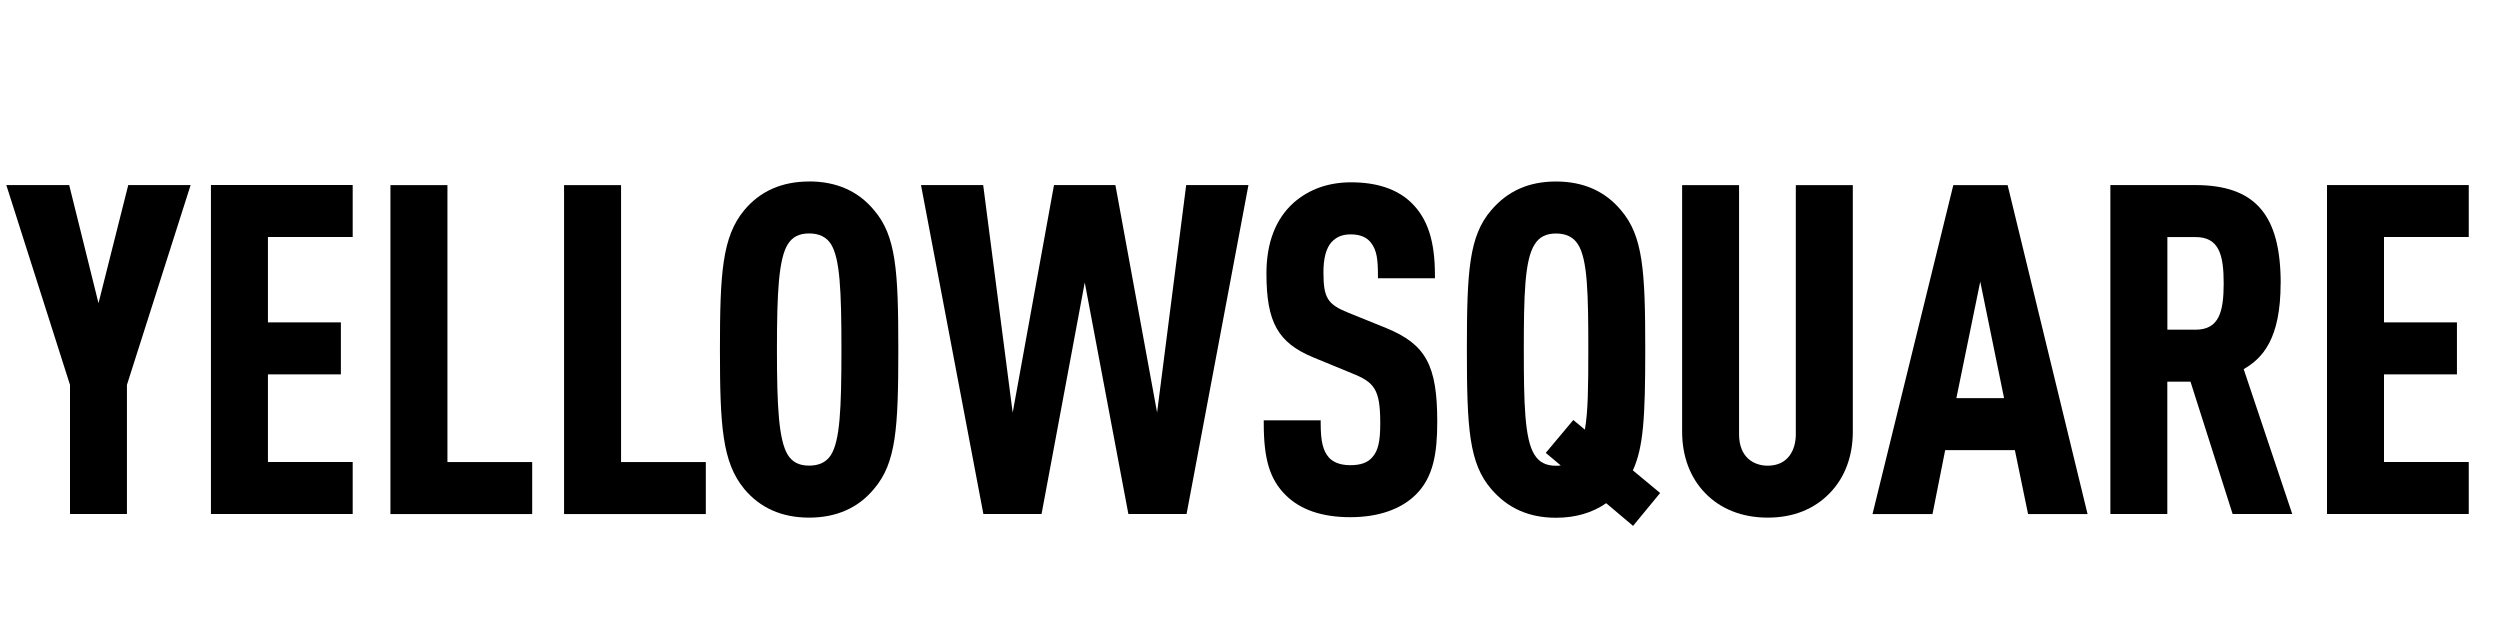
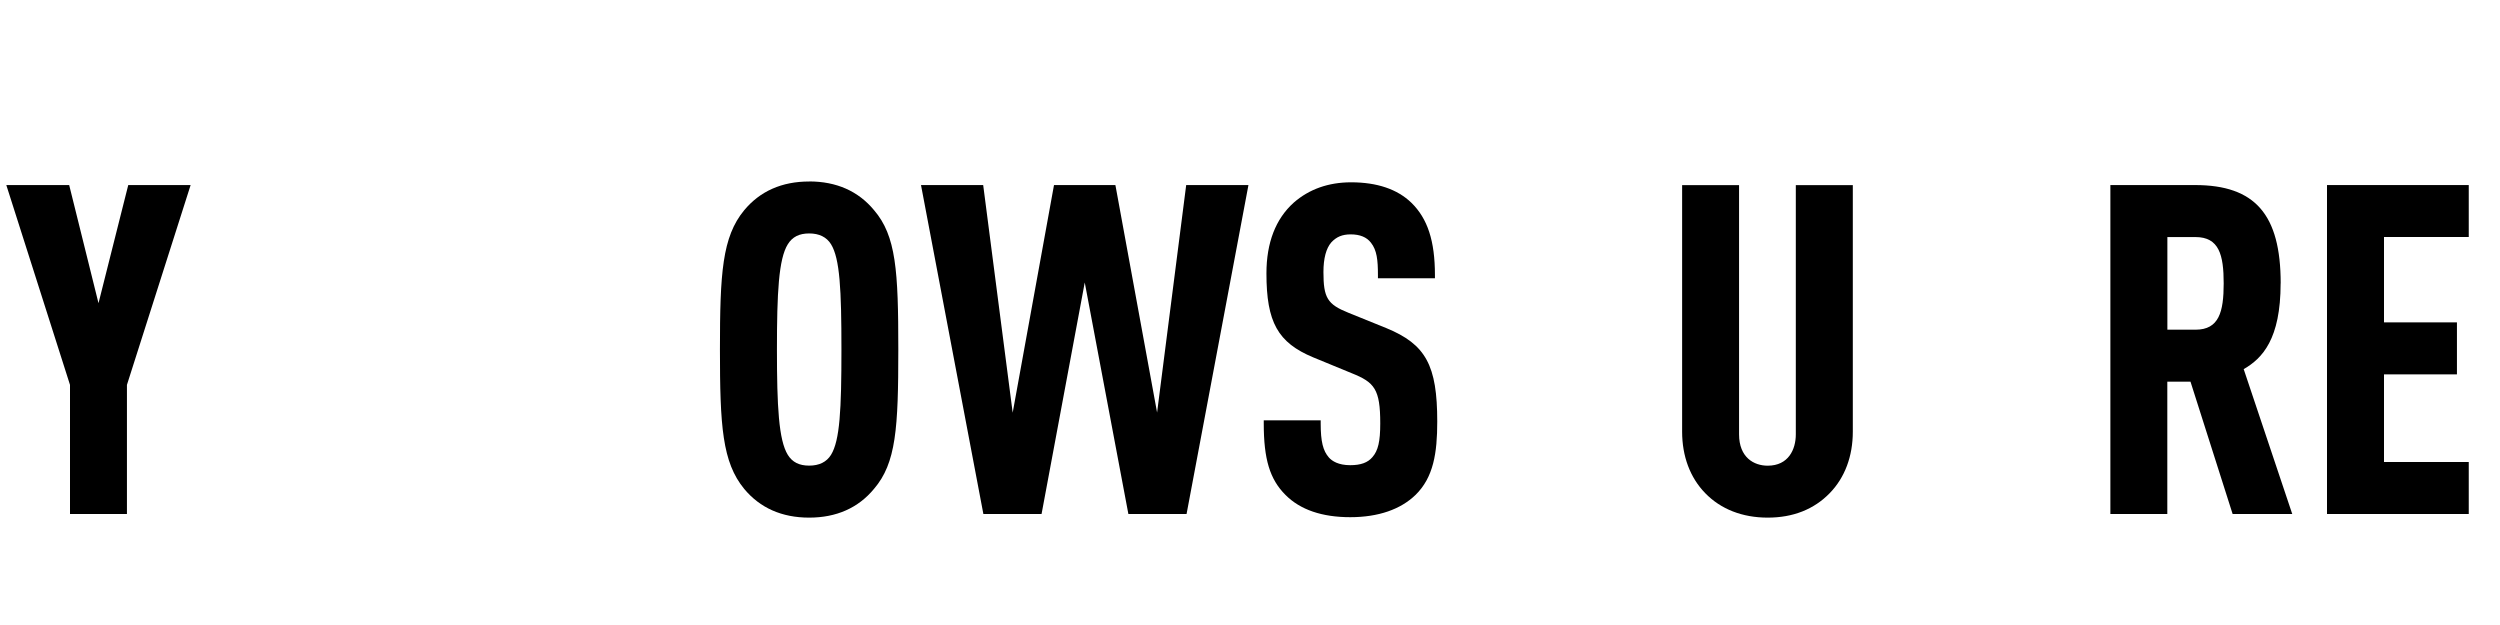
<svg xmlns="http://www.w3.org/2000/svg" id="Layer_1" data-name="Layer 1" viewBox="0 0 400 100">
  <defs>
    <style>
      .cls-1 {
        fill-rule: evenodd;
      }
    </style>
  </defs>
  <g id="Yellow-White">
    <g id="Group-27">
      <path id="Fill-1" class="cls-1" d="M15.76,48.51l-4.69-18.9H1.01l10.19,31.97v20.66h9.11v-20.66l10.19-31.97h-9.98l-4.76,18.9Z" />
-       <path id="Fill-2" class="cls-1" d="M33.75,82.24h22.68v-8.32h-13.56v-14.02h11.67v-8.32h-11.67v-13.66h13.56v-8.32h-22.68v52.63Z" />
-       <path id="Fill-3" class="cls-1" d="M71.58,29.62h-9.11v52.63h22.68v-8.32h-13.56V29.62Z" />
-       <path id="Fill-4" class="cls-1" d="M99.36,29.62h-9.11v52.63h22.68v-8.32h-13.56V29.62Z" />
      <g id="Group-26">
        <path id="Fill-5" class="cls-1" d="M132.96,72.78c-.71,1.14-1.89,1.72-3.49,1.72s-2.69-.55-3.42-1.72c-1.46-2.37-1.74-7.75-1.74-16.85s.27-14.49,1.74-16.85c.73-1.18,1.82-1.73,3.42-1.73s2.78.58,3.49,1.72c1.42,2.3,1.67,7.26,1.67,16.86s-.25,14.55-1.67,16.85M129.46,29.04c-4.36,0-7.86,1.55-10.39,4.6-3.52,4.26-3.88,10.07-3.88,22.29s.37,18.02,3.88,22.29c2.53,3.05,6.03,4.6,10.39,4.6s7.86-1.55,10.38-4.6c3.54-4.13,3.89-9.68,3.89-22.3s-.35-18.17-3.88-22.29c-2.53-3.06-6.03-4.6-10.39-4.6" />
        <path id="Fill-7" class="cls-1" d="M185.14,66.04l-6.6-36.02-.08-.41h-9.82l-6.61,36.42-4.72-36.42h-9.95l9.98,52.63h9.31l6.91-37.04,6.98,37.04h9.31l9.79-52.04.11-.59h-9.96l-4.66,36.42Z" />
        <path id="Fill-9" class="cls-1" d="M221.82,52.5l-6.1-2.47c-3.33-1.34-3.97-2.37-3.97-6.5,0-2.19.43-3.79,1.25-4.74.83-.9,1.76-1.29,3.12-1.29,1.46,0,2.55.44,3.23,1.33.95,1.2,1.12,2.75,1.12,5.2v.49h9.12v-.49c0-5.48-1.17-9.06-3.78-11.6-2.24-2.16-5.48-3.26-9.63-3.26-3.62,0-6.71,1.09-9.18,3.25-2.9,2.6-4.37,6.41-4.37,11.32,0,7.81,1.82,11.08,7.49,13.44l6.17,2.54c3.63,1.45,4.55,2.55,4.55,8.02,0,2.9-.34,4.36-1.26,5.41-.74.87-1.86,1.28-3.54,1.28-1.9,0-2.9-.66-3.4-1.21-.96-1.08-1.33-2.57-1.33-5.47v-.5h-9.11v.5c0,5.73.97,8.94,3.49,11.45,2.35,2.36,5.84,3.55,10.35,3.55s8.06-1.26,10.43-3.55c2.89-2.81,3.49-6.73,3.49-11.74,0-9-1.82-12.36-8.14-14.96" />
-         <path id="Fill-11" class="cls-1" d="M253.57,68.73l-1.84-1.53-4.41,5.26,2.4,2.01c-.21.03-.45.05-.75.05-1.6,0-2.69-.55-3.43-1.73-1.61-2.49-1.73-8.29-1.73-16.85s.12-14.35,1.74-16.85c.74-1.18,1.82-1.73,3.42-1.73s2.78.58,3.5,1.73c1.55,2.39,1.66,7.96,1.66,16.84,0,5.96-.04,9.95-.55,12.8M263.24,55.93c0-12.62-.35-18.17-3.88-22.29-2.54-3.05-6.03-4.6-10.39-4.6s-7.73,1.5-10.38,4.6c-3.54,4.13-3.89,9.68-3.89,22.3s.35,18.17,3.89,22.3c2.65,3.09,6.05,4.6,10.38,4.6,3.09,0,5.79-.78,8.02-2.33l4.3,3.63,4.33-5.26-4.36-3.62c1.68-3.68,1.98-8.4,1.98-19.3" />
        <path id="Fill-13" class="cls-1" d="M287.33,69.49c0,2.42-1.18,5.02-4.5,5.02-2.21,0-4.58-1.32-4.58-5.02V29.62h-9.11v39.44c0,3.94,1.27,7.35,3.69,9.84,2.49,2.57,5.95,3.92,10,3.92s7.4-1.32,9.93-3.92c2.42-2.49,3.69-5.9,3.69-9.84V29.62h-9.12v39.87Z" />
-         <path id="Fill-15" class="cls-1" d="M320.65,63.7h-7.63l3.82-18.64,3.81,18.64ZM312.53,29.62l-12.93,52.63h9.6l2.03-10.23h11.15l2.11,10.23h9.52l-12.79-52.63h-8.68Z" />
        <path id="Fill-17" class="cls-1" d="M355.79,45.34c0,4.57-.75,7.41-4.5,7.41h-4.51v-14.82h4.5c3.76,0,4.51,2.83,4.51,7.41M364.91,45.34c0-11.02-4.1-15.73-13.7-15.73h-13.55v52.63h9.11v-21.17h3.71l6.74,21.17h9.54l-7.77-23.18c2.98-1.71,5.91-4.8,5.91-13.72" />
        <path id="Fill-19" class="cls-1" d="M395,37.93v-8.32h-22.68v52.63h22.68v-8.32h-13.56v-14.02h11.67v-8.32h-11.67v-13.66h13.56Z" />
      </g>
    </g>
  </g>
</svg>